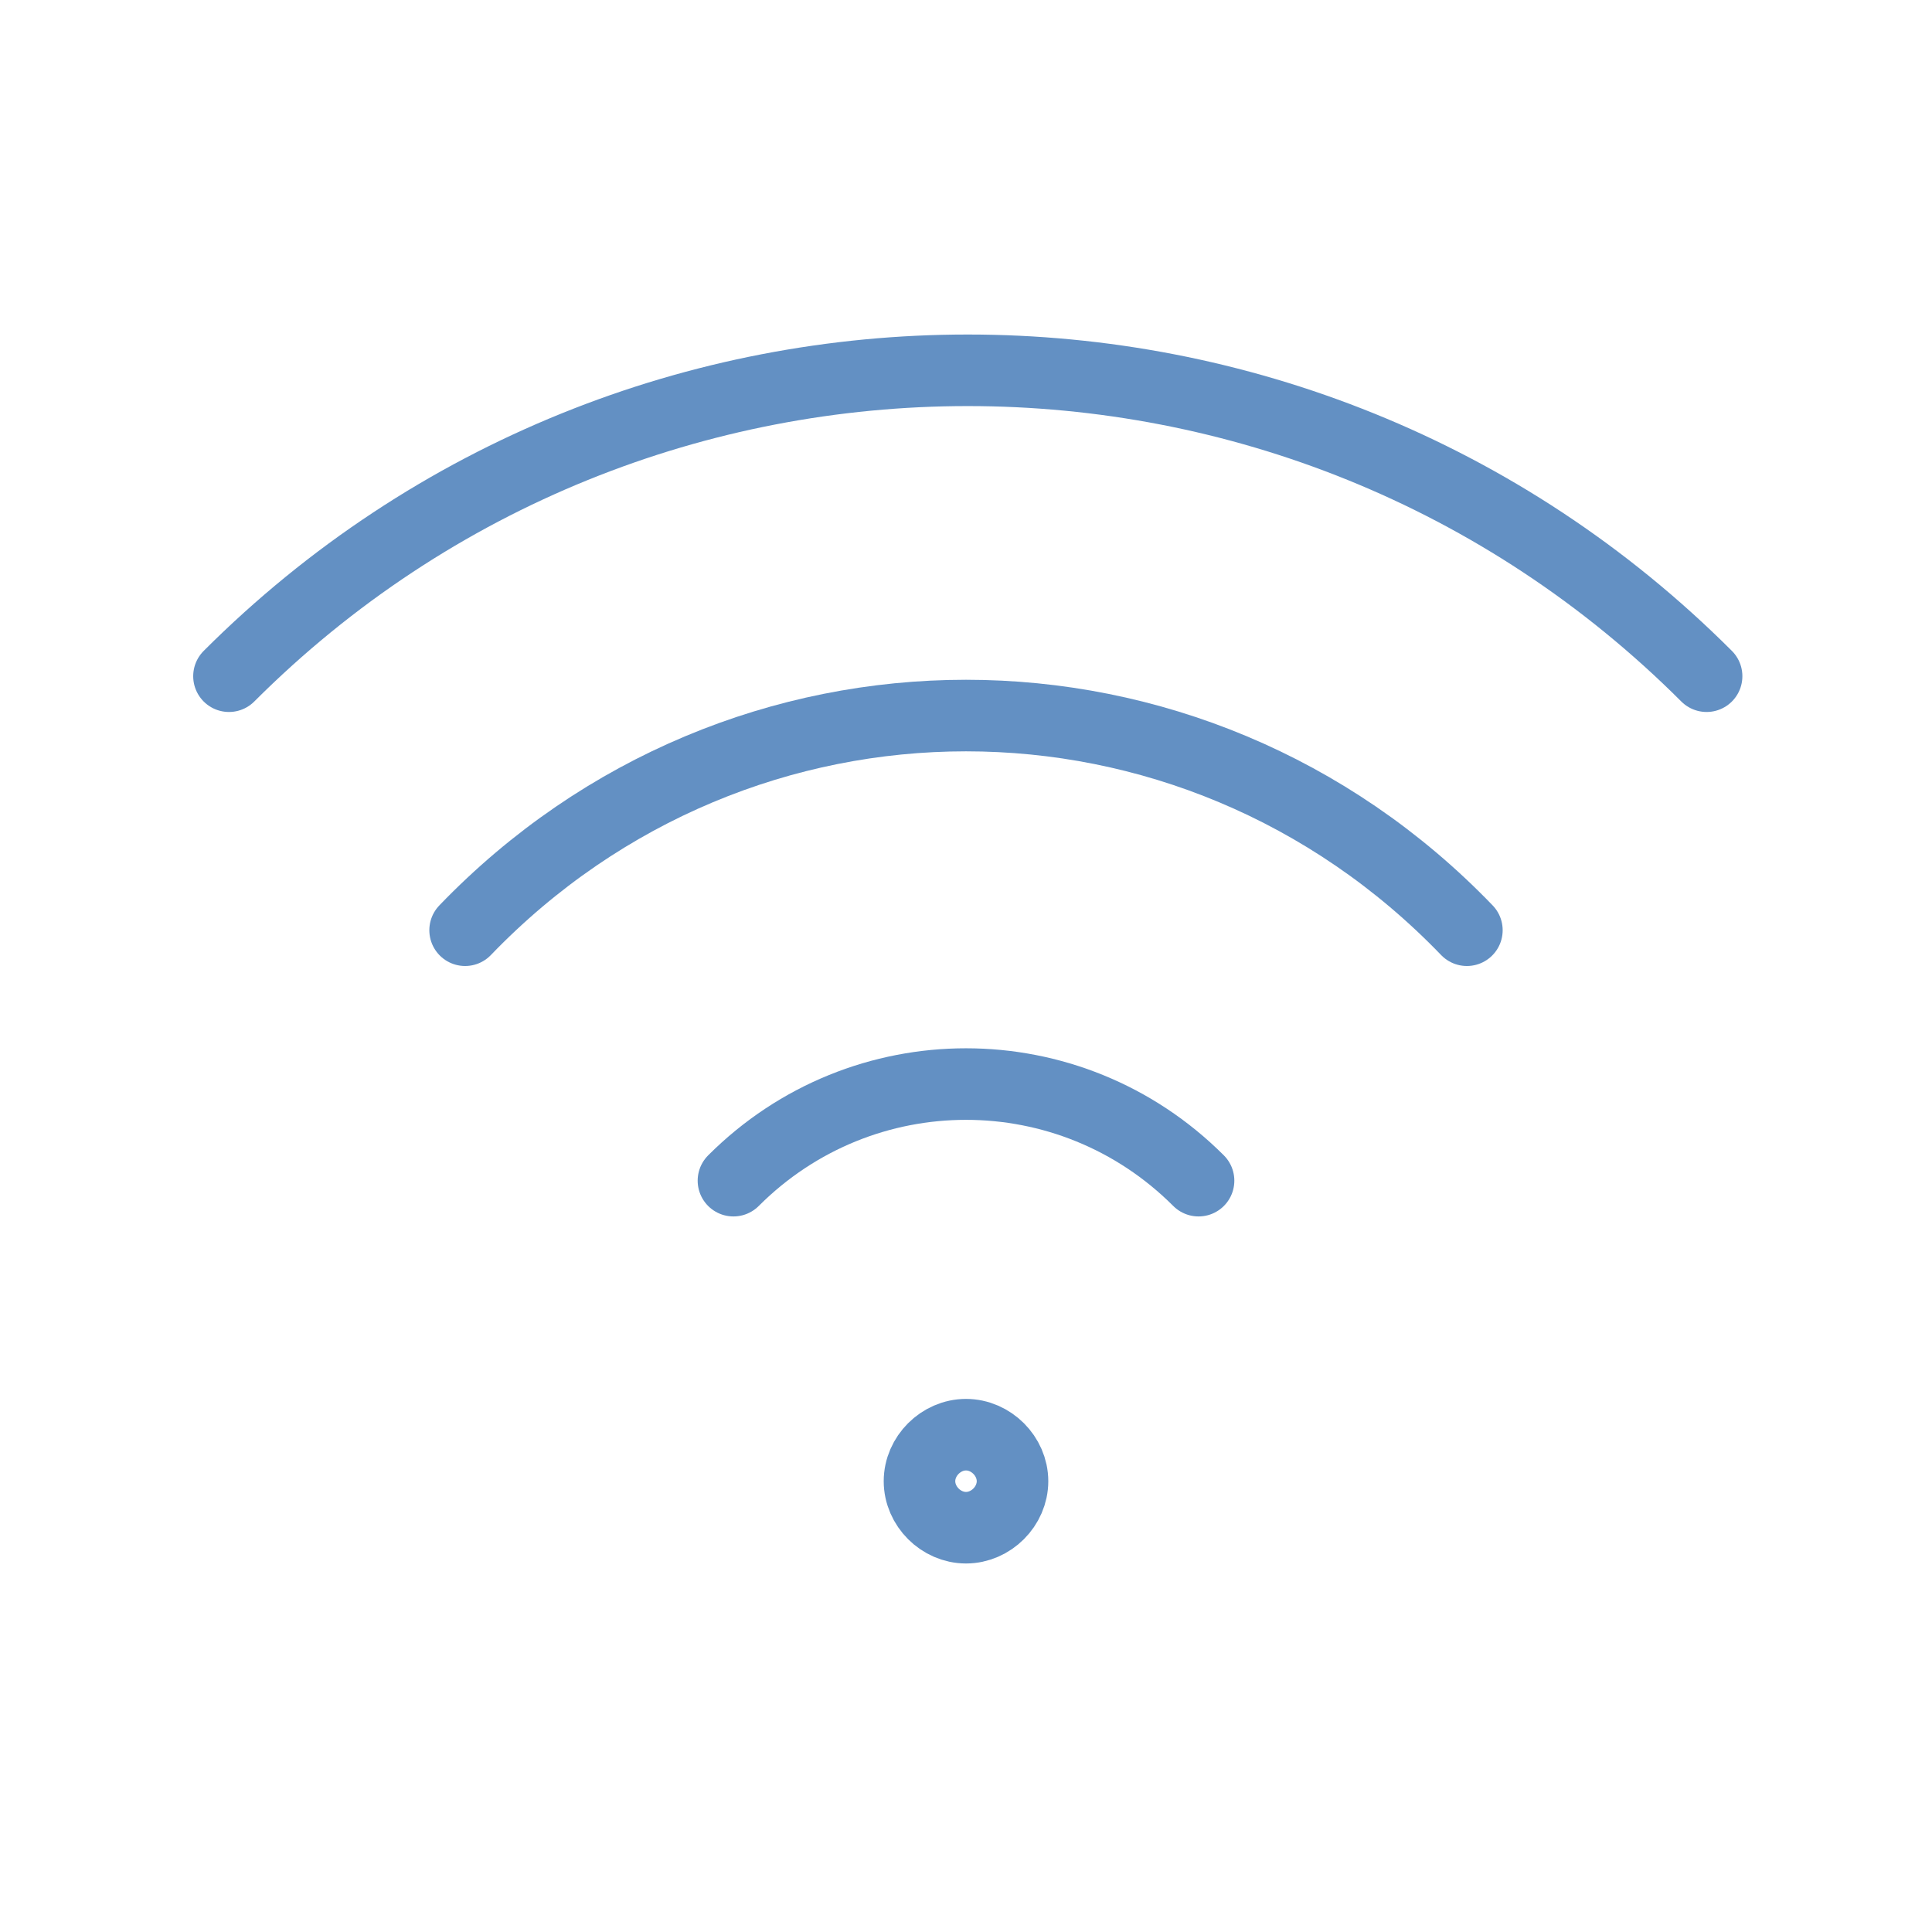
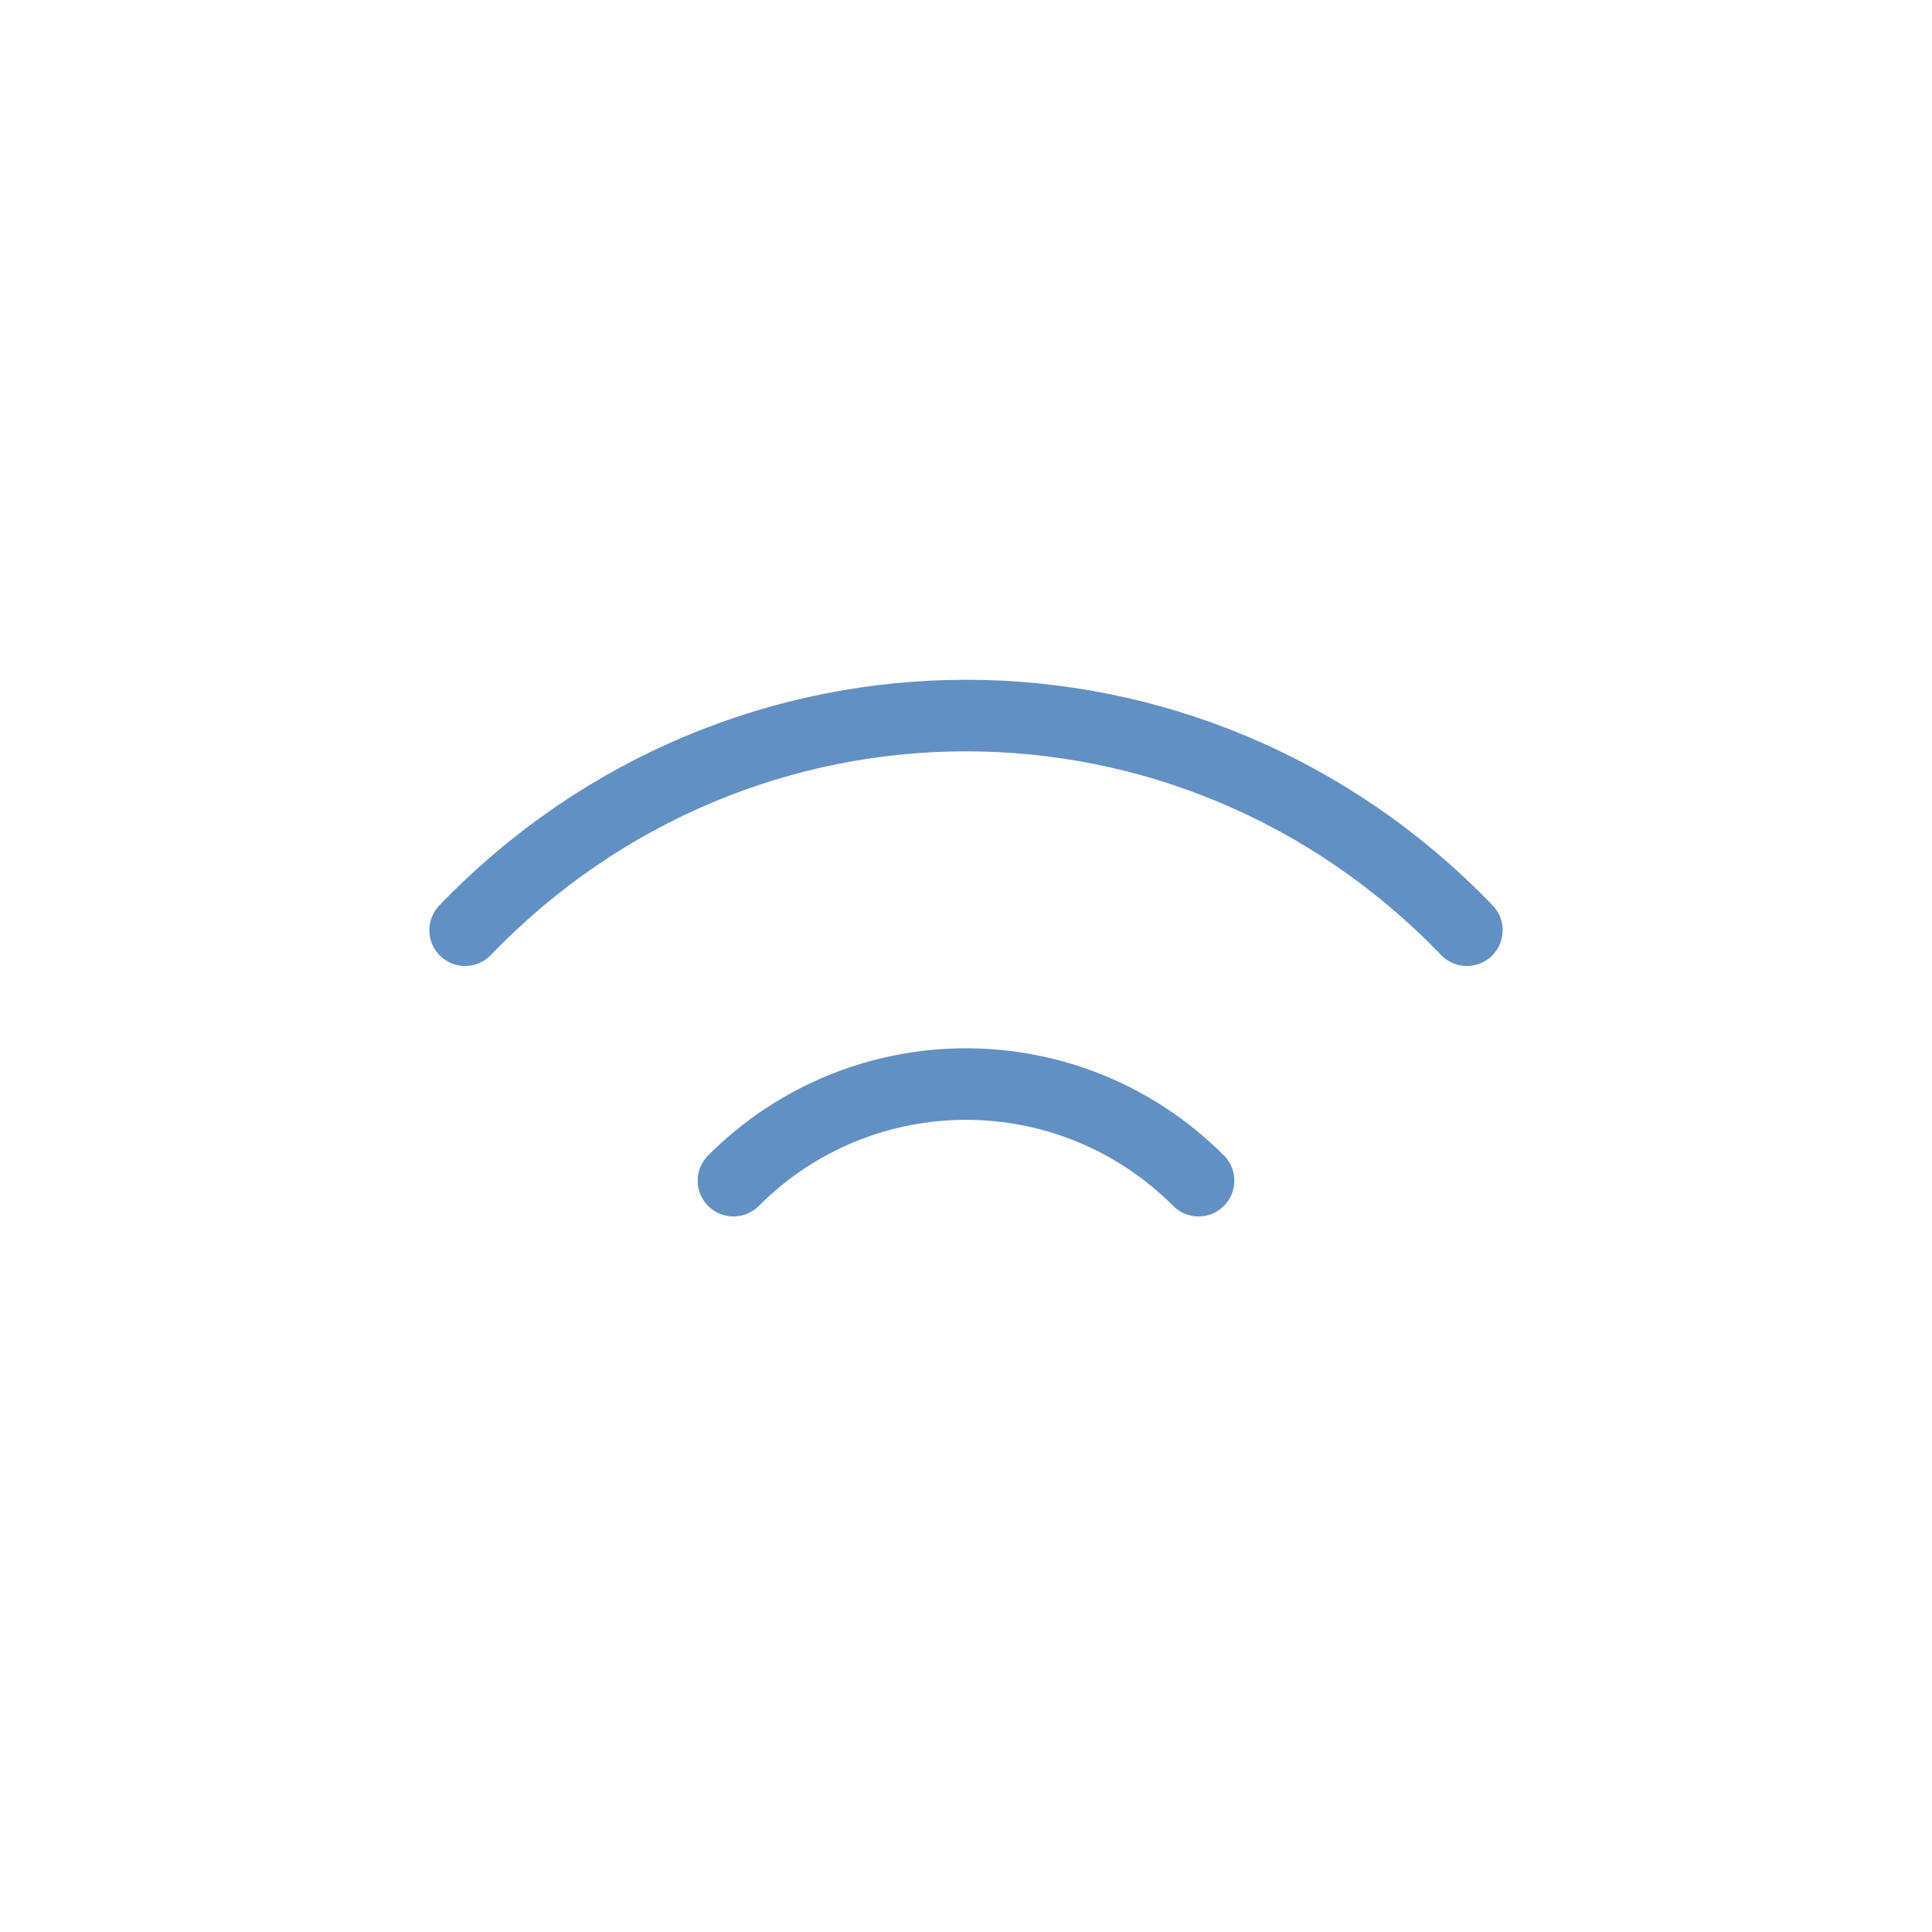
<svg xmlns="http://www.w3.org/2000/svg" version="1.1" id="圖層_1" x="0px" y="0px" viewBox="0 0 54 54" width="54px" height="54px" style="enable-background:new 0 0 54 54;" xml:space="preserve">
  <style type="text/css">
	.st0{fill:none;stroke:#6390C3;stroke-width:2;stroke-linecap:round;stroke-miterlimit:10;}
	.st1{fill:none;stroke:#6390C3;stroke-width:2;}
</style>
-   <path class="st0" d="M6.4,18.9c11.4-11.4,29.9-11.4,41.3,0" />
  <path class="st0" d="M13,26c7.7-8,20.3-8,28,0" />
  <path class="st0" d="M20.5,33c3.6-3.6,9.4-3.6,13,0" />
-   <path class="st1" d="M27,40.1c0.7,0,1.3,0.6,1.3,1.3c0,0.7-0.6,1.3-1.3,1.3c-0.7,0-1.3-0.6-1.3-1.3C25.7,40.7,26.3,40.1,27,40.1z" />
</svg>